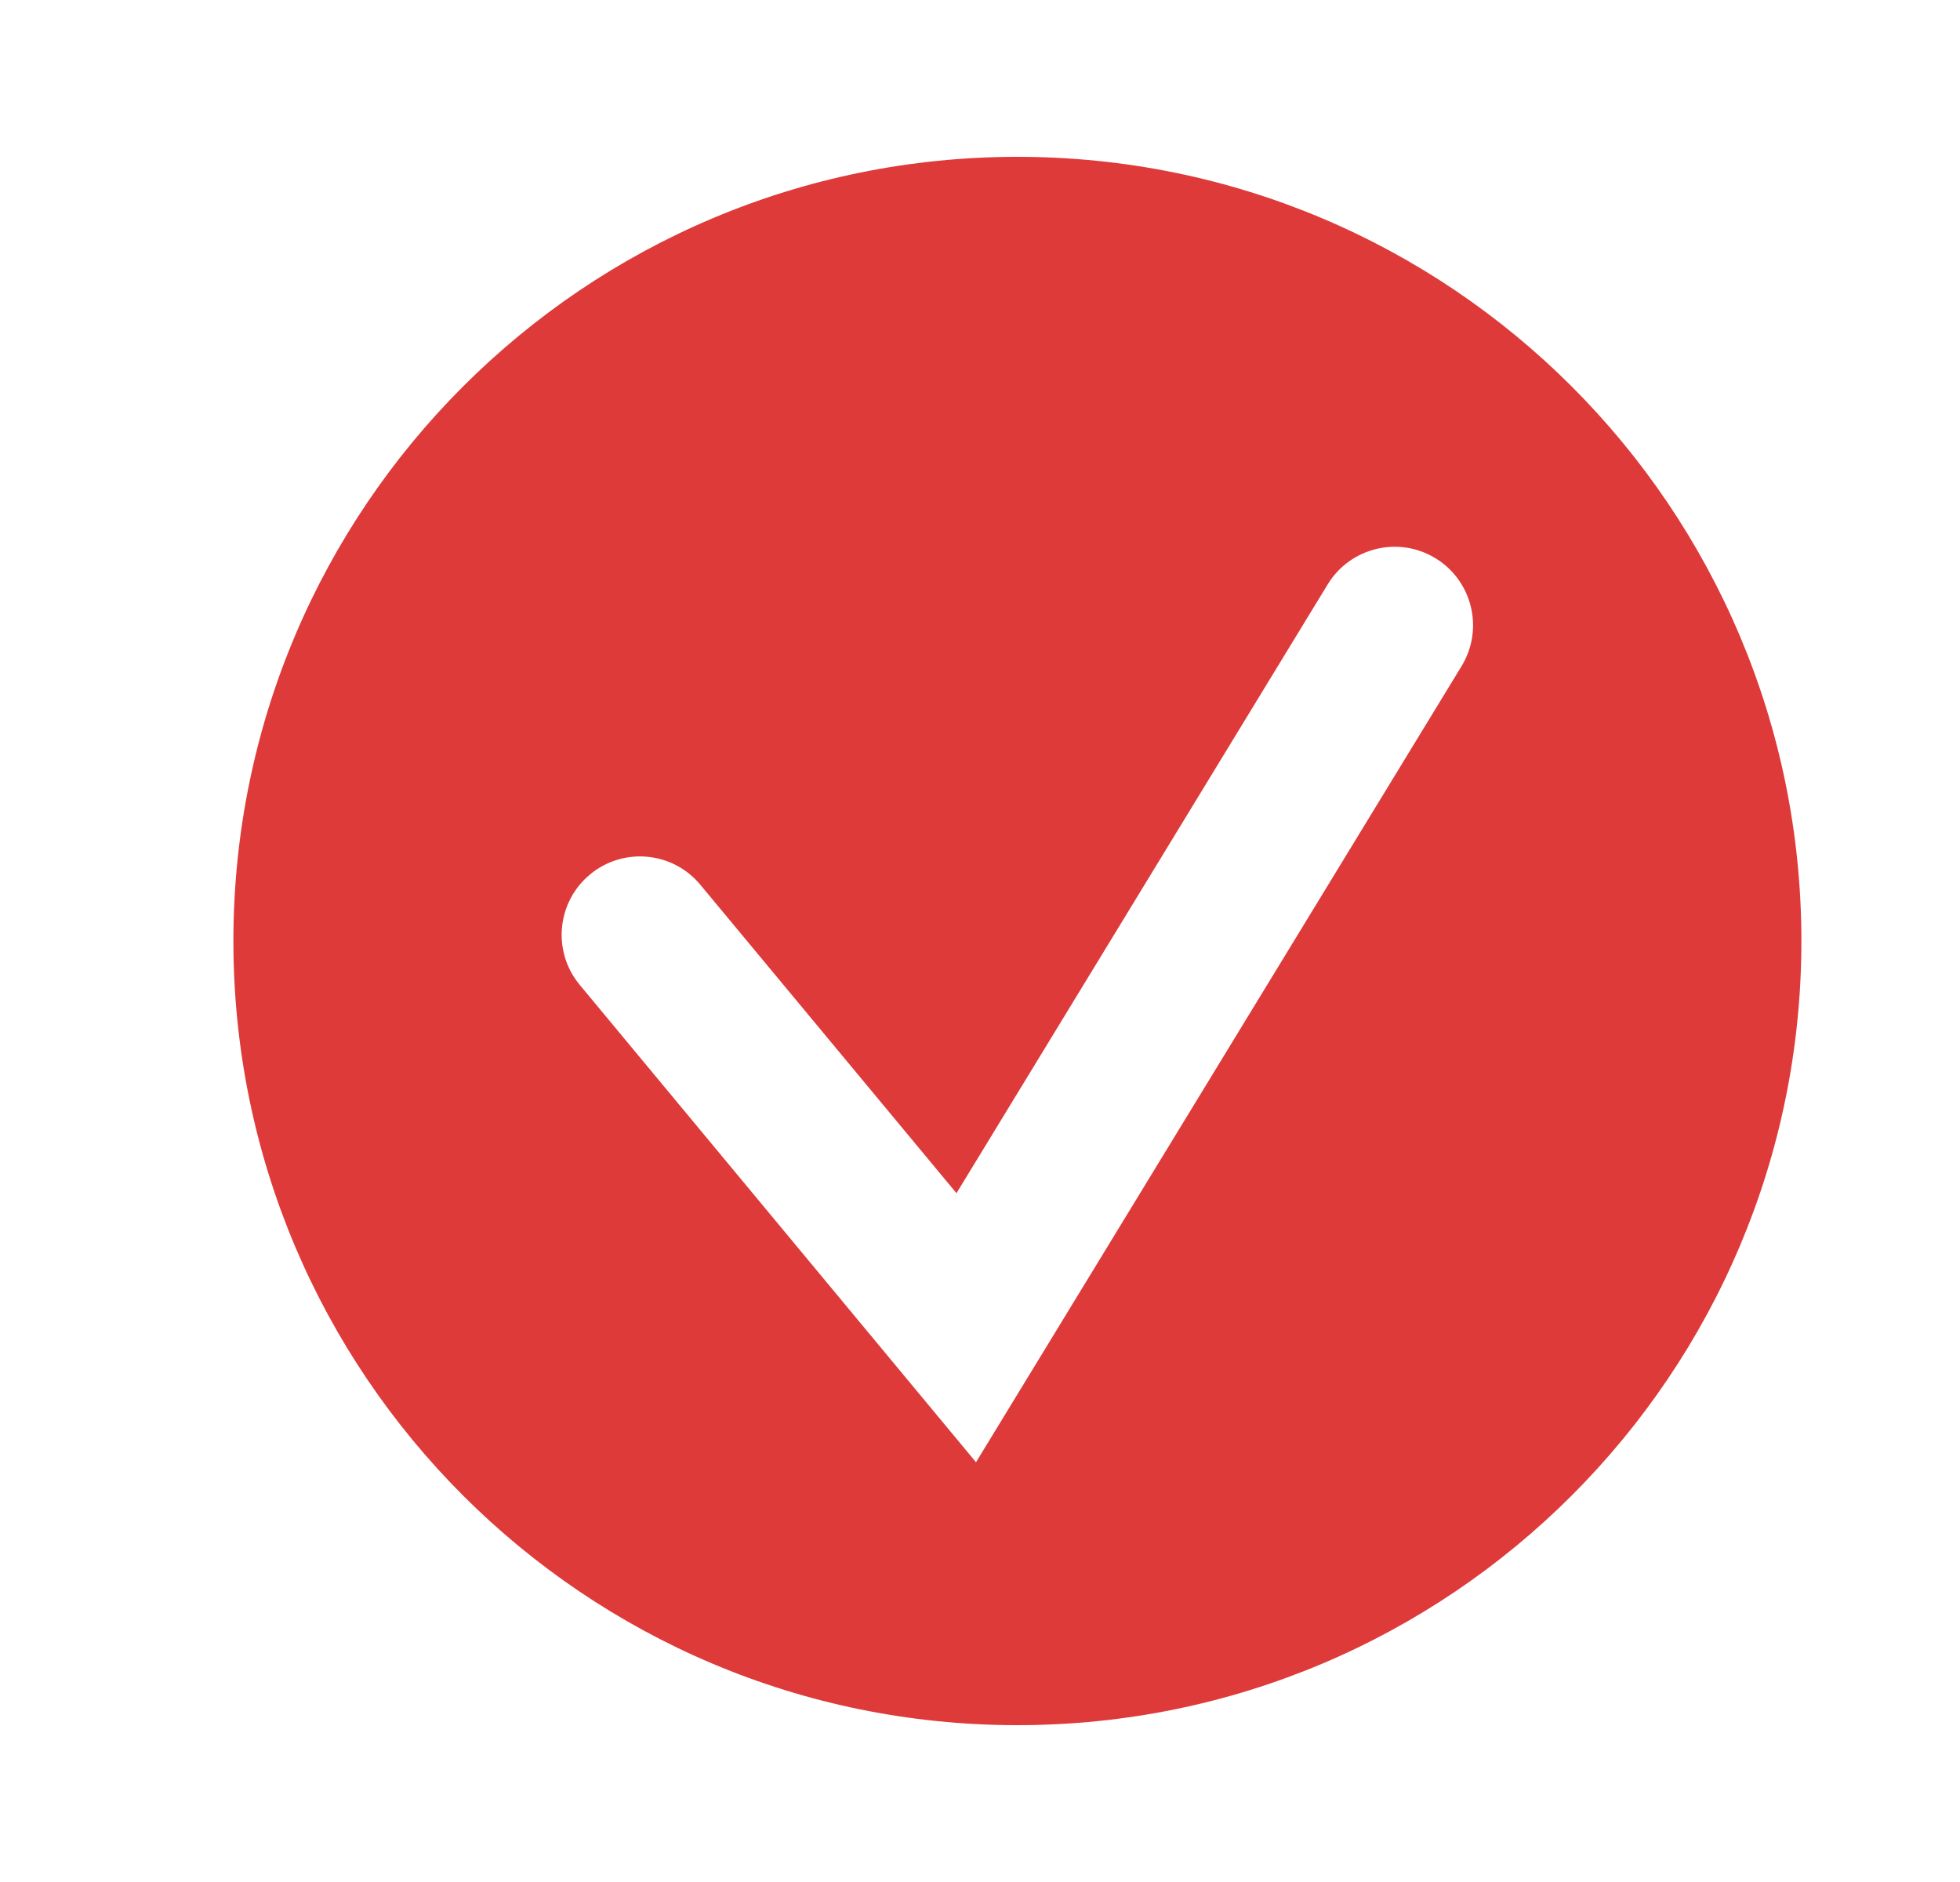
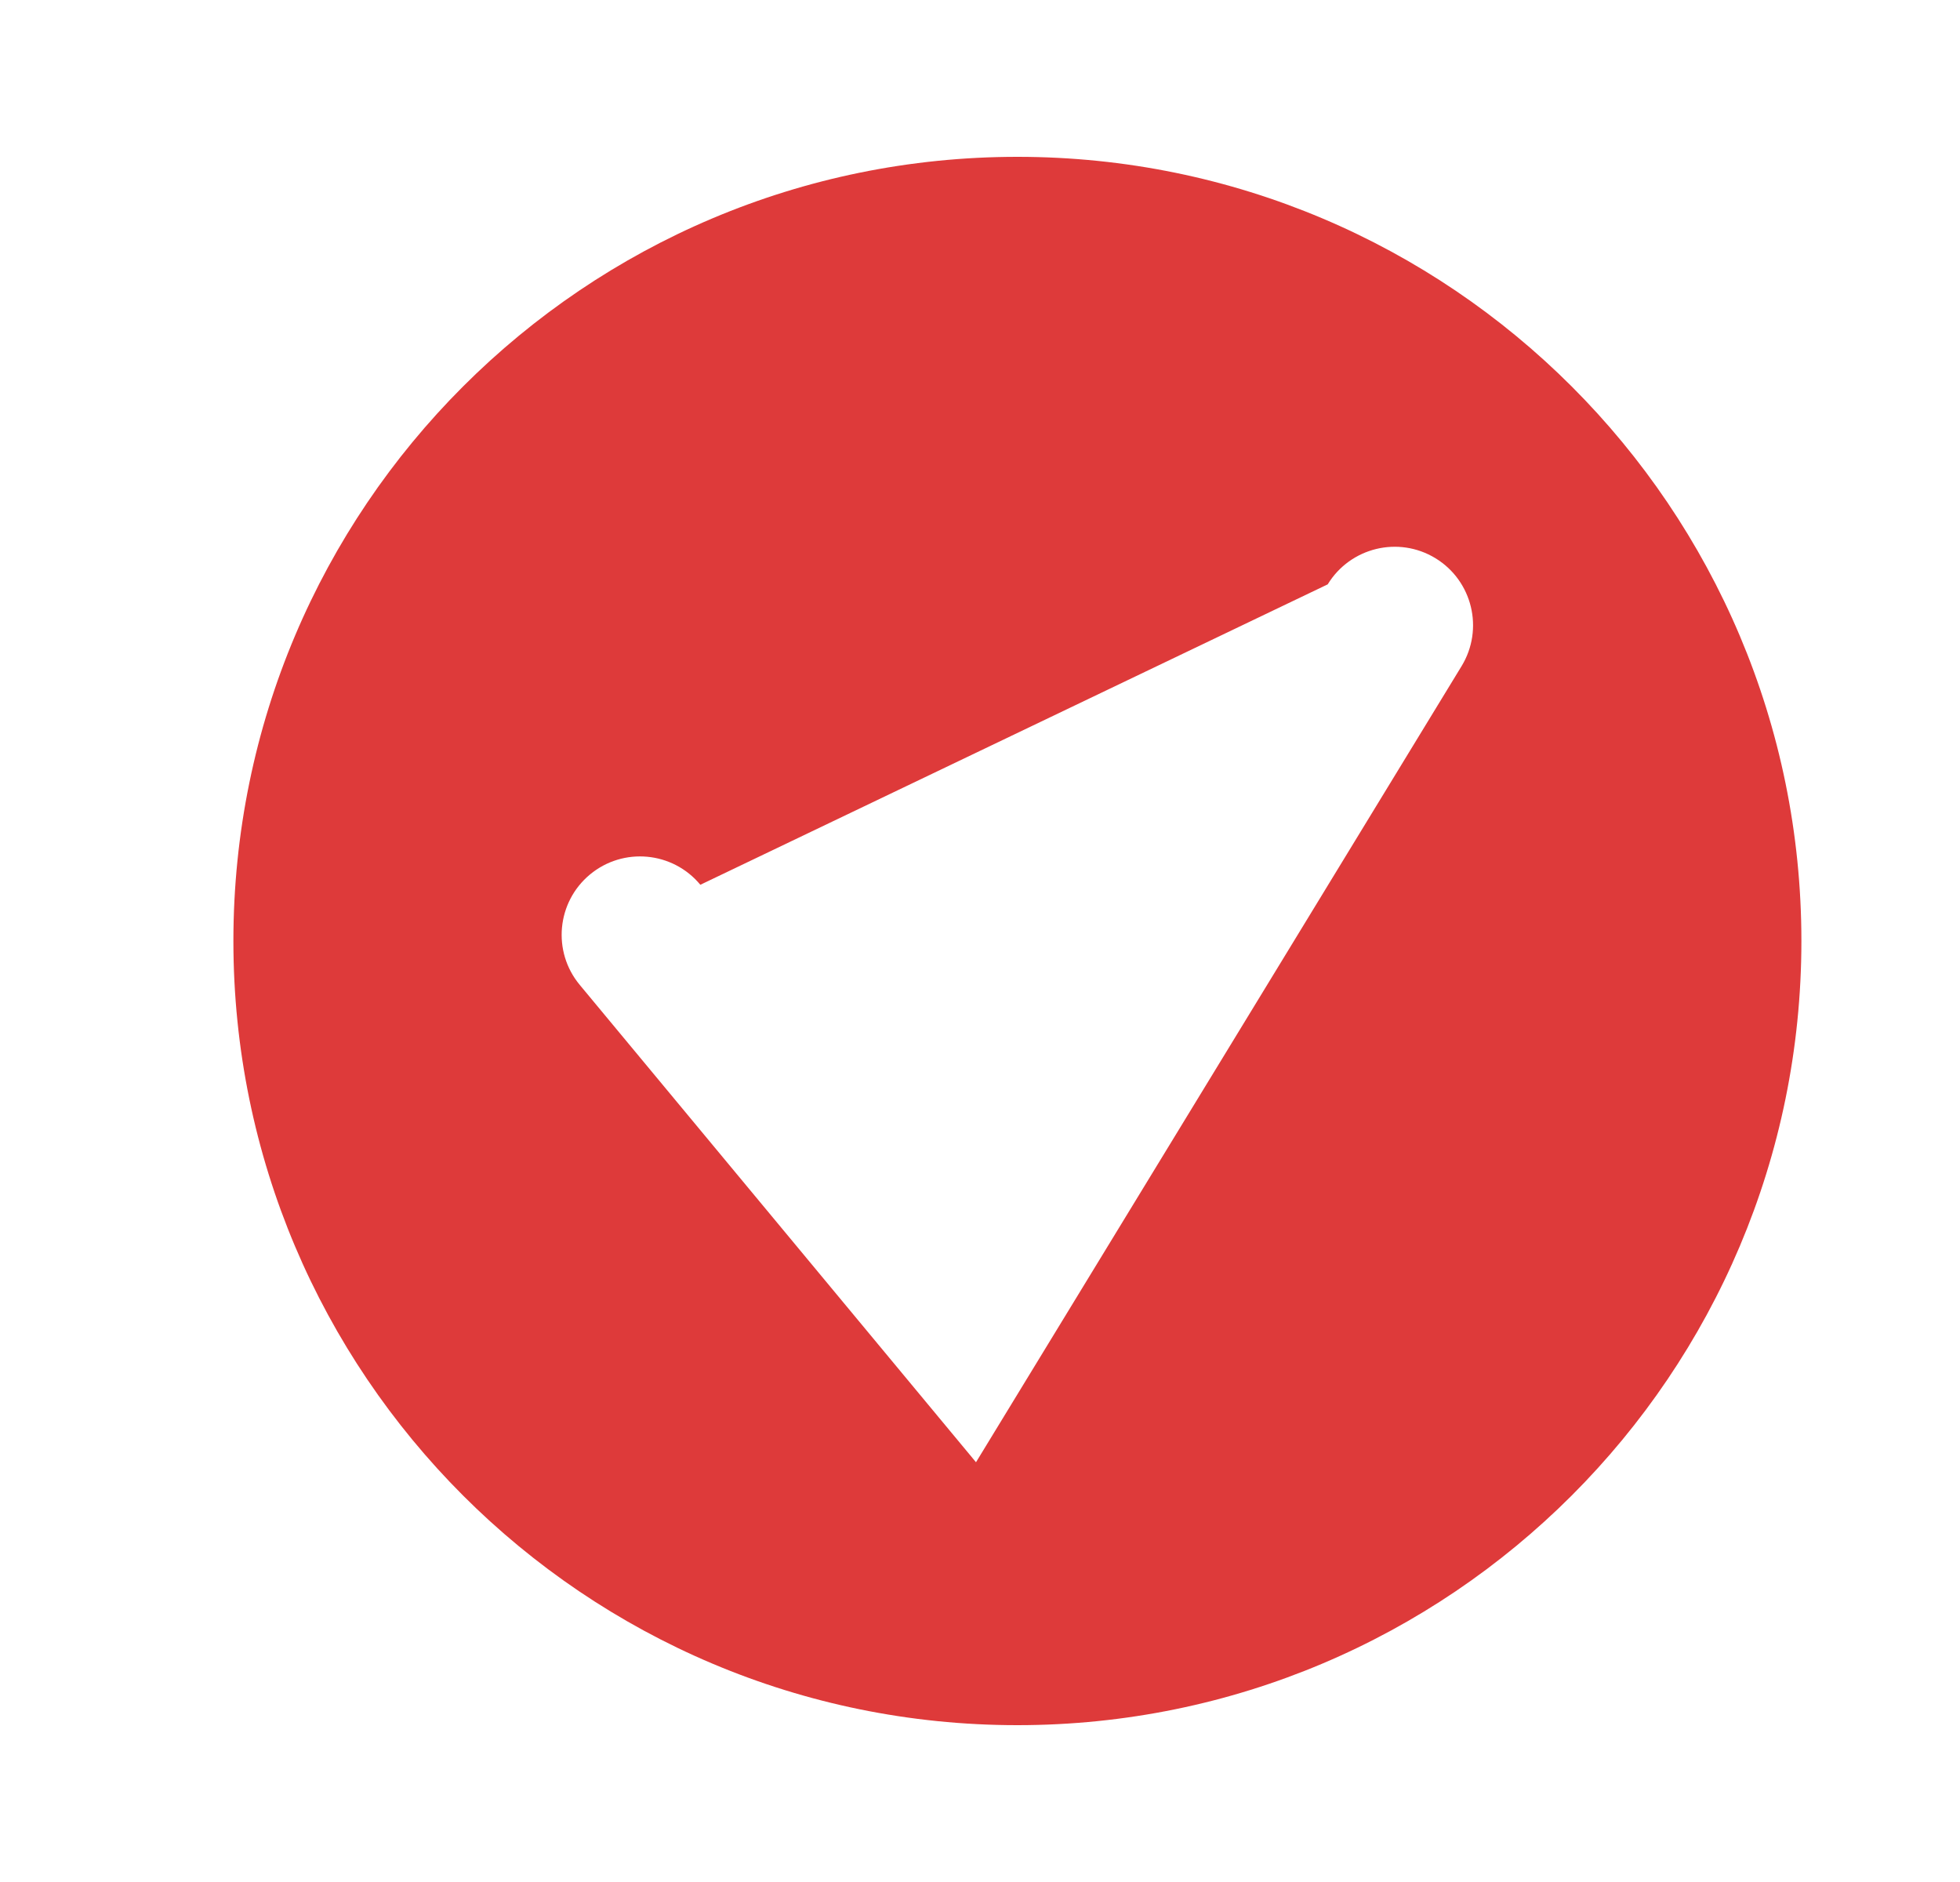
<svg xmlns="http://www.w3.org/2000/svg" width="25" height="24" viewBox="0 0 25 24" fill="none">
-   <path fill-rule="evenodd" clip-rule="evenodd" d="M12.977 22C18.499 22 22.977 17.523 22.977 12C22.977 6.477 18.499 2 12.977 2C7.454 2 2.977 6.477 2.977 12C2.977 17.523 7.454 22 12.977 22ZM18.643 8.494C18.93 8.022 18.781 7.407 18.31 7.119C17.838 6.831 17.223 6.981 16.935 7.452L12.2 15.216L8.933 11.283C8.581 10.858 7.95 10.799 7.525 11.152C7.1 11.505 7.042 12.136 7.395 12.56L12.449 18.647L18.643 8.494Z" fill="#DE3A3A" />
+   <path fill-rule="evenodd" clip-rule="evenodd" d="M12.977 22C18.499 22 22.977 17.523 22.977 12C22.977 6.477 18.499 2 12.977 2C7.454 2 2.977 6.477 2.977 12C2.977 17.523 7.454 22 12.977 22ZM18.643 8.494C18.93 8.022 18.781 7.407 18.31 7.119C17.838 6.831 17.223 6.981 16.935 7.452L8.933 11.283C8.581 10.858 7.95 10.799 7.525 11.152C7.1 11.505 7.042 12.136 7.395 12.56L12.449 18.647L18.643 8.494Z" fill="#DE3A3A" />
</svg>